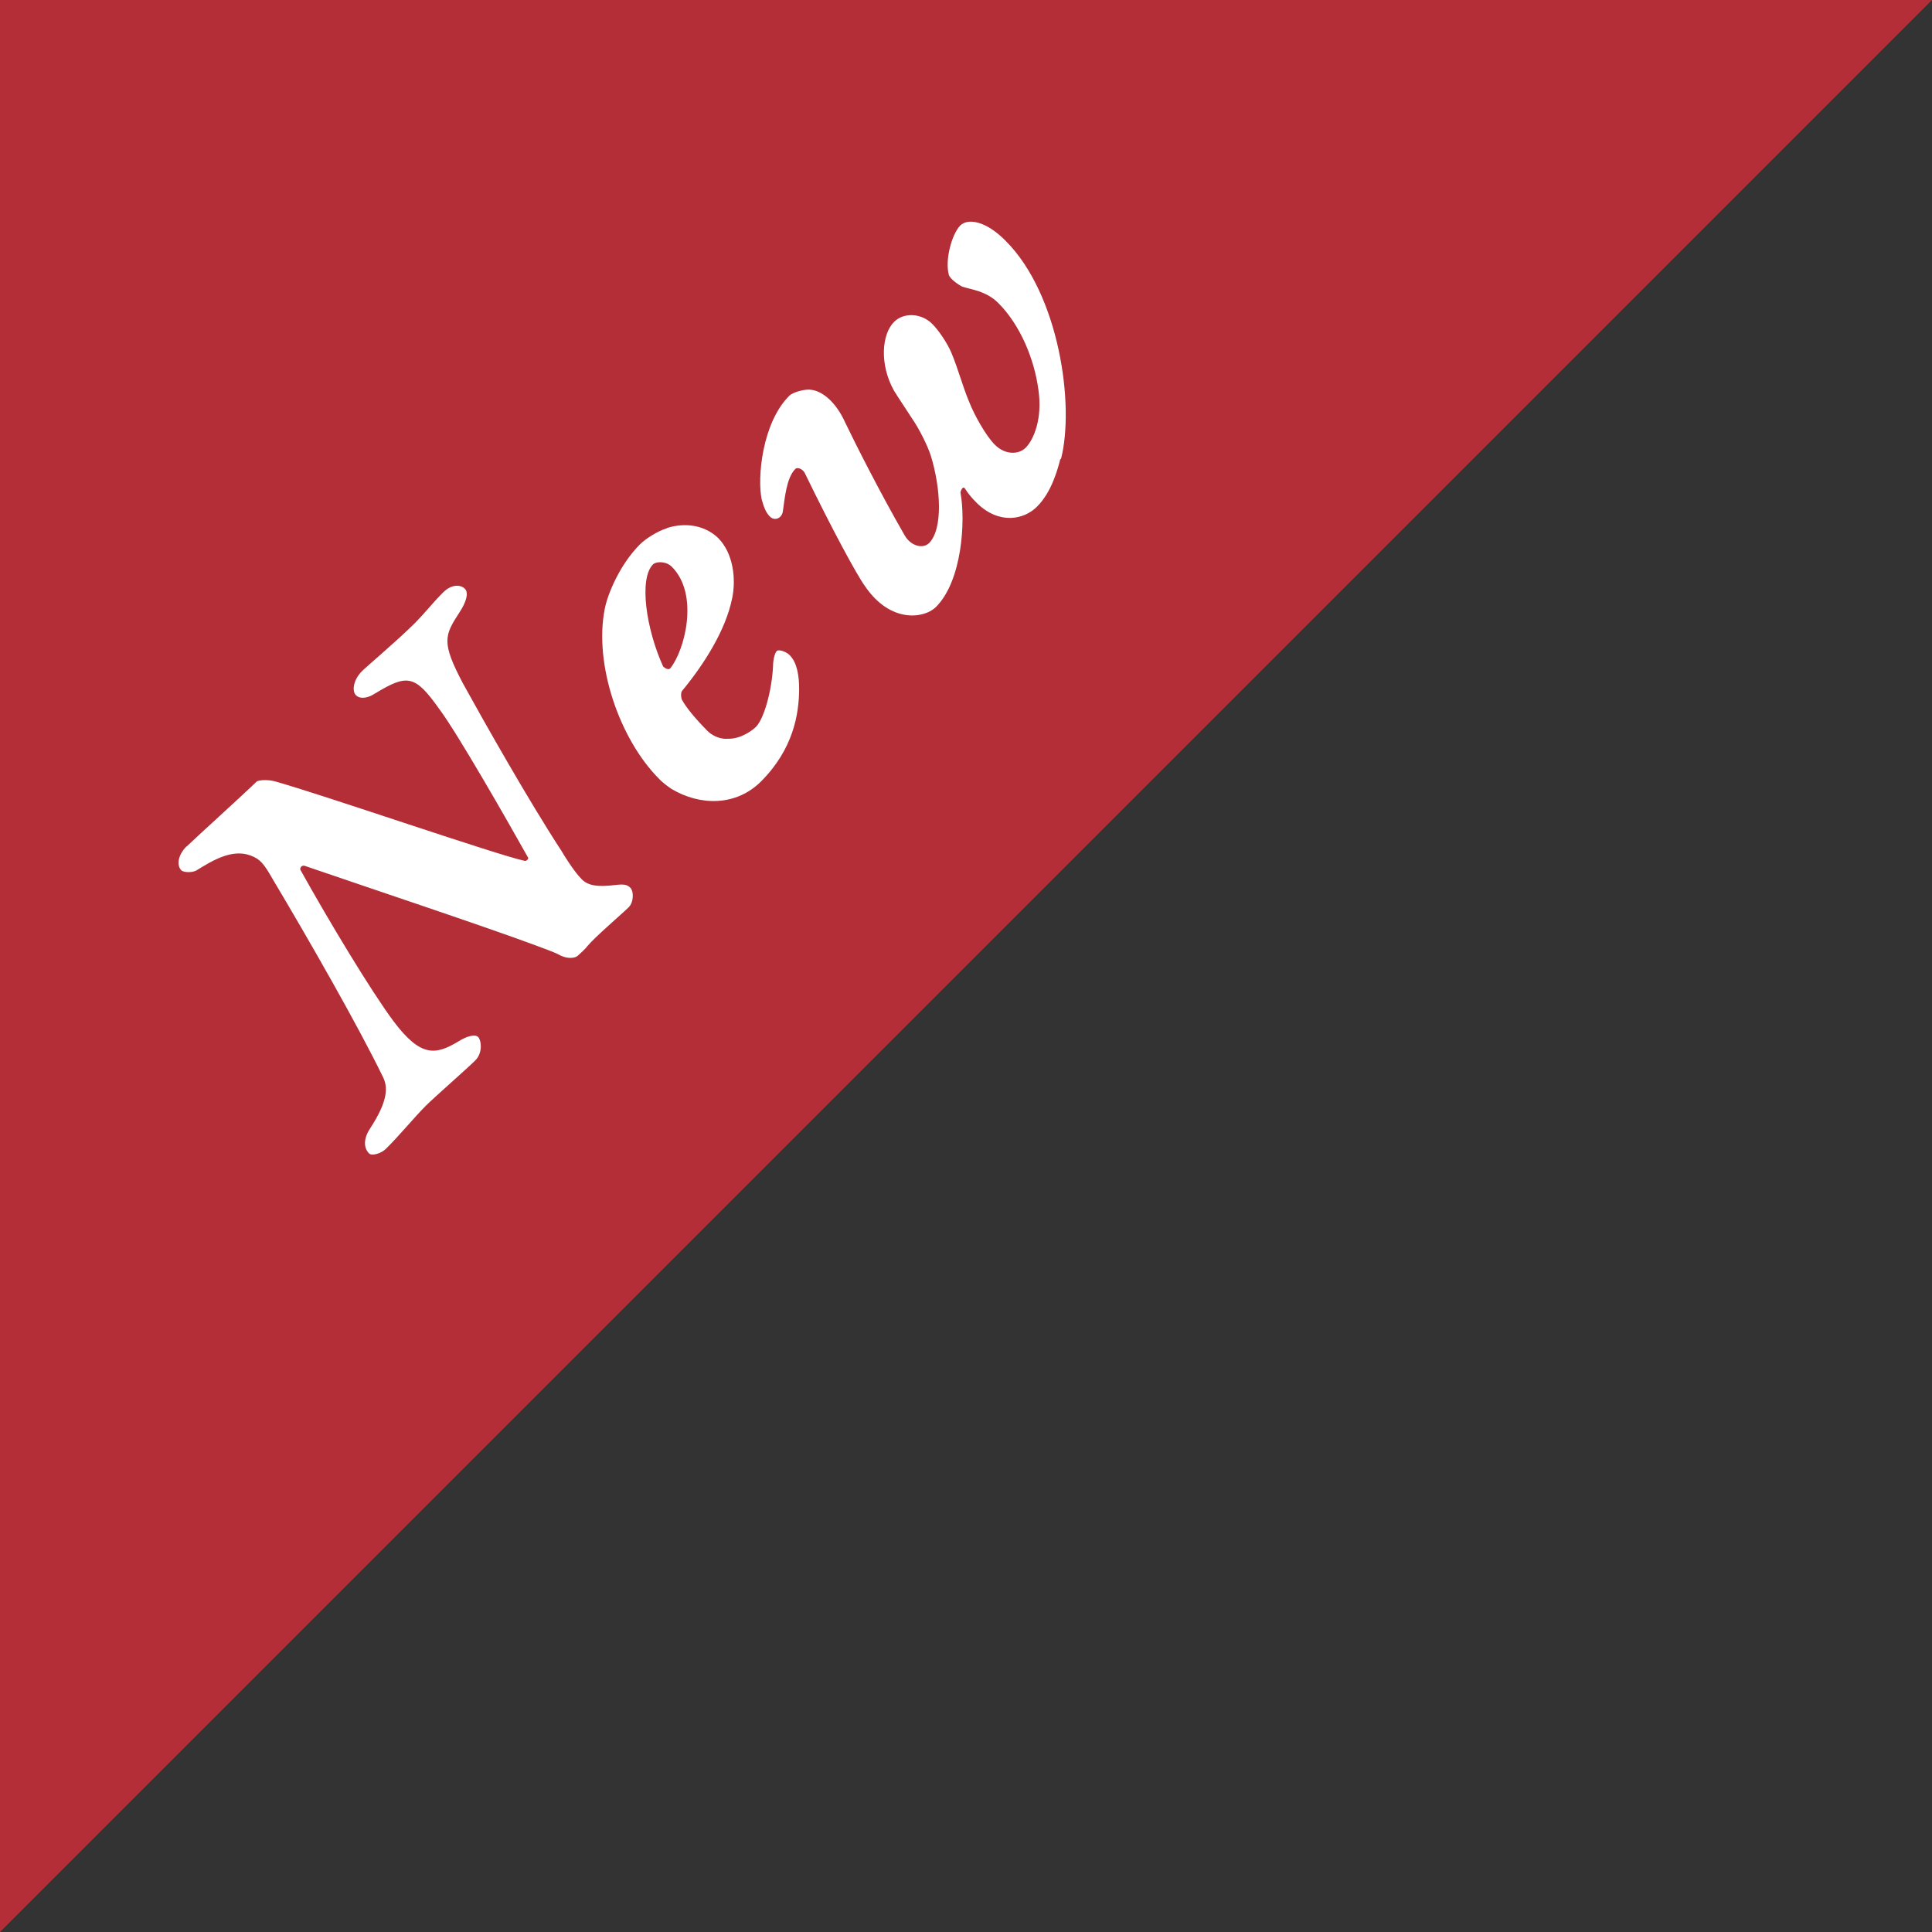
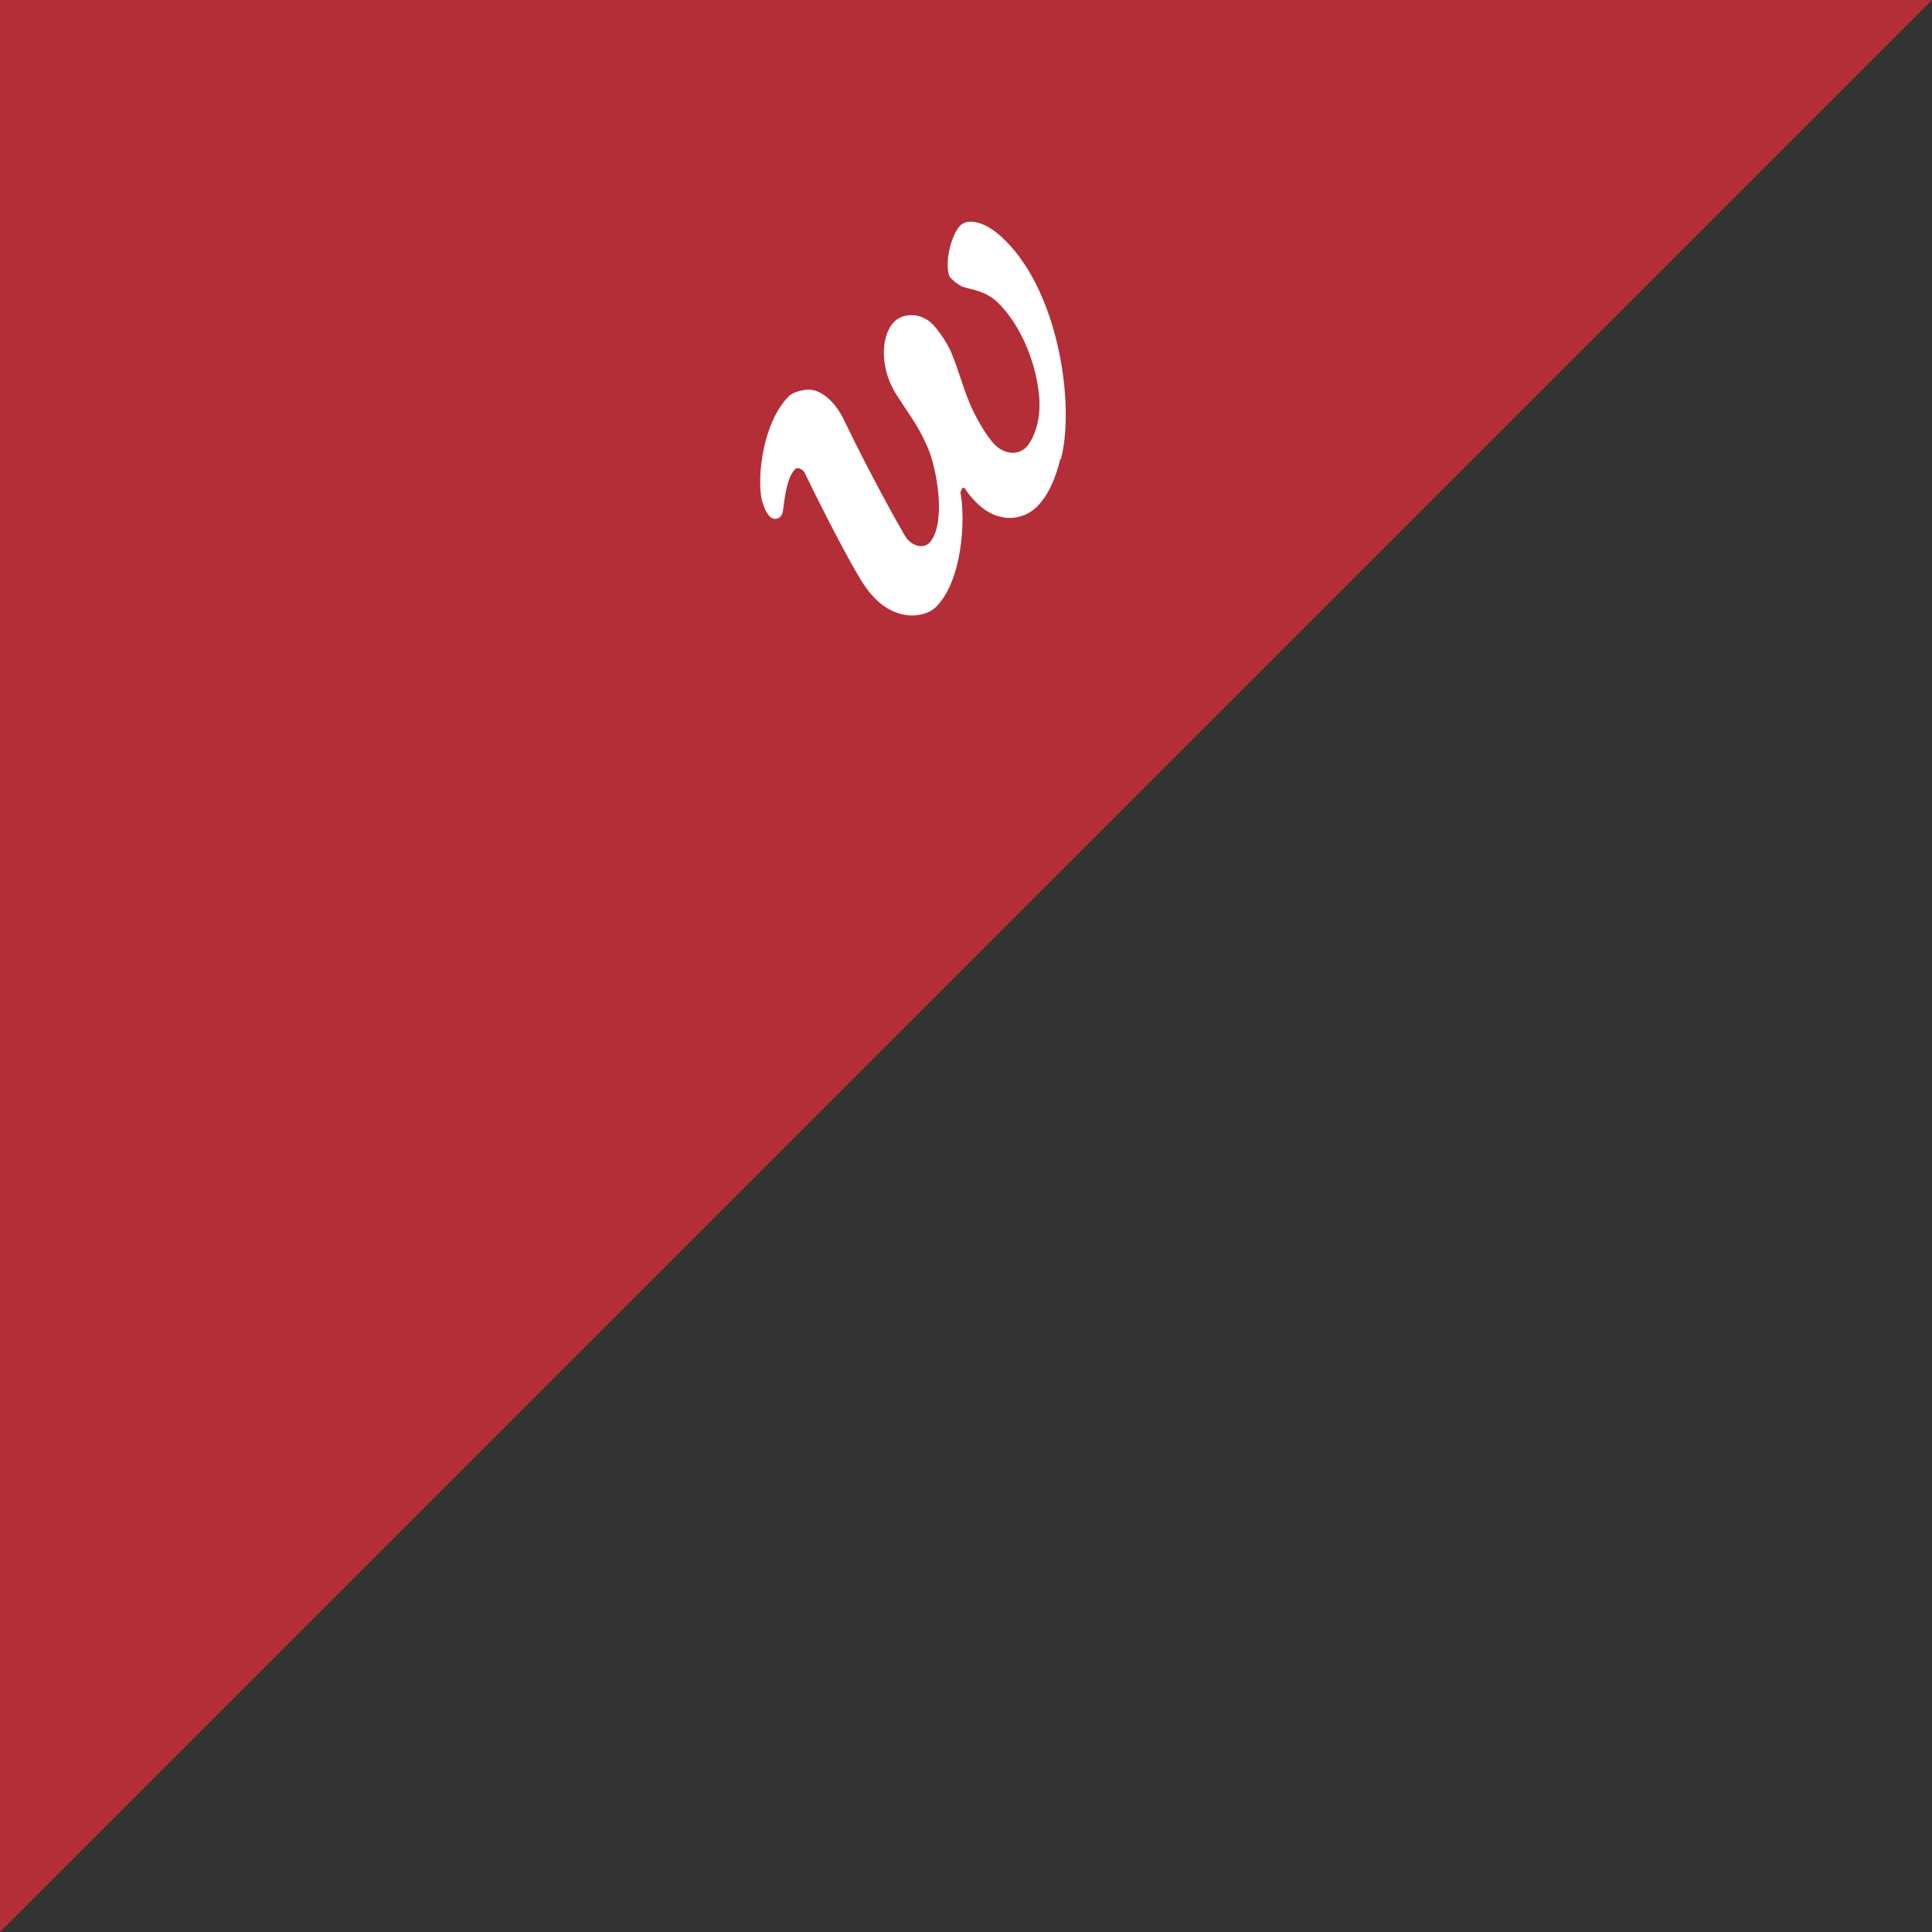
<svg xmlns="http://www.w3.org/2000/svg" viewBox="0 0 80 80">
  <rect x="0" y="0" width="80" height="80" fill="#333333" stroke="none" />
  <path d="m0 0v80l80-80z" fill="#b32e37" />
  <g fill="#fff">
-     <path d="m7.73 35.05c.25-.25 2.39-2.19 2.89-2.68.08-.08.51-.1.82 0 2.14.61 9.1 3.02 10.3 3.28.07 0 .17-.1.12-.15-.83-1.48-2.9-5.11-3.67-6.14-1-1.41-1.32-1.46-2.65-.65-.37.24-.66.22-.8.08-.17-.17-.12-.63.25-1 .19-.19 1.51-1.31 2.17-1.97.46-.46.7-.8 1.19-1.29.37-.37.75-.31.9-.15.17.17.05.56-.22.97-.63.97-.76 1.24.14 2.95.87 1.58 2.73 4.87 4.07 6.92.42.7.7 1.04.85 1.19.27.27.66.32 1.36.24.39-.05.53-.02.66.12s.14.58-.08.8c-.25.25-1.41 1.24-1.71 1.61-.07.1-.3.31-.39.39-.1.1-.39.15-.71 0-.31-.17-.7-.29-1.14-.46-2.05-.76-6.64-2.29-9.47-3.26-.13-.03-.2.1-.17.17 1.19 2.14 2.94 5.04 3.85 6.26 1.12 1.49 1.73 1.42 2.68.85.37-.24.71-.31.83-.19.13.14.2.65-.12.97-.34.34-1.68 1.51-2.05 1.88-.49.49-1.1 1.24-1.65 1.78-.19.19-.58.31-.7.19-.22-.22-.24-.61.05-1.04.75-1.15.73-1.71.53-2.12-1.02-2.1-3.02-5.6-4.57-8.2-.36-.63-.51-.82-.9-.97-.78-.3-1.6.21-2.22.59-.2.14-.58.1-.66.02-.19-.19-.17-.61.22-1z" />
-     <path d="m27.63 21.86c.78-.24 1.56-.1 2.1.41.64.64.75 1.7.59 2.49-.27 1.36-1.21 2.8-2.07 3.84-.07.07-.05.29-.02.36.15.29.54.78 1.08 1.32.12.12.44.34.82.31.56.02 1.05-.37 1.17-.49.34-.34.66-1.51.71-2.51 0-.27.07-.54.15-.63s.41.03.54.17c.32.32.39.9.39 1.38 0 1.05-.24 2.51-1.58 3.85-1.02 1.02-2.51 1.02-3.7.31-.08-.05-.36-.25-.51-.41-1.65-1.65-2.71-4.75-2.26-7.04.12-.63.63-1.85 1.46-2.68.25-.25.76-.56 1.1-.66zm-.17 5.74c.07.07.22.15.29.08.61-.75 1.21-3.07.07-4.21-.25-.25-.66-.22-.78-.1-.59.59-.29 2.67.42 4.23z" />
    <path d="m43.91 18.99c-.27 1.09-.63 1.65-.97 1.99-.54.54-1.56.75-2.48-.14-.24-.24-.36-.39-.49-.59-.1-.17-.19.08-.2.14.22 1.17.07 3.67-1.02 4.75-.48.47-1.87.68-2.92-.85-.36-.49-1.39-2.41-2.48-4.65-.07-.2-.32-.32-.42-.22-.37.37-.44 1.26-.51 1.73-.03.31-.34.44-.54.24-.17-.17-.25-.39-.34-.71-.19-.9.02-3.17 1.14-4.29.17-.17.7-.29.9-.25.49.05 1.05.54 1.41 1.34.44.92 1.49 2.99 2.46 4.67.25.46.76.59 1.02.34.59-.59.48-2.31.07-3.63-.15-.46-.51-1.15-.76-1.51-.31-.48-.53-.8-.76-1.17-.61-1.09-.51-2.34 0-2.85.41-.41 1.14-.36 1.58.08.27.27.63.8.8 1.21.29.7.44 1.32.73 2.02.22.56.71 1.43 1.07 1.78.42.42.98.41 1.27.12.34-.34.7-1.21.53-2.39-.17-1.29-.76-2.7-1.66-3.6-.51-.51-1.14-.56-1.49-.68-.12-.05-.51-.31-.56-.49-.17-.61.12-1.68.47-2.04.31-.31 1.05-.21 1.88.63 2.22 2.22 2.87 6.81 2.29 9.05z" />
  </g>
</svg>